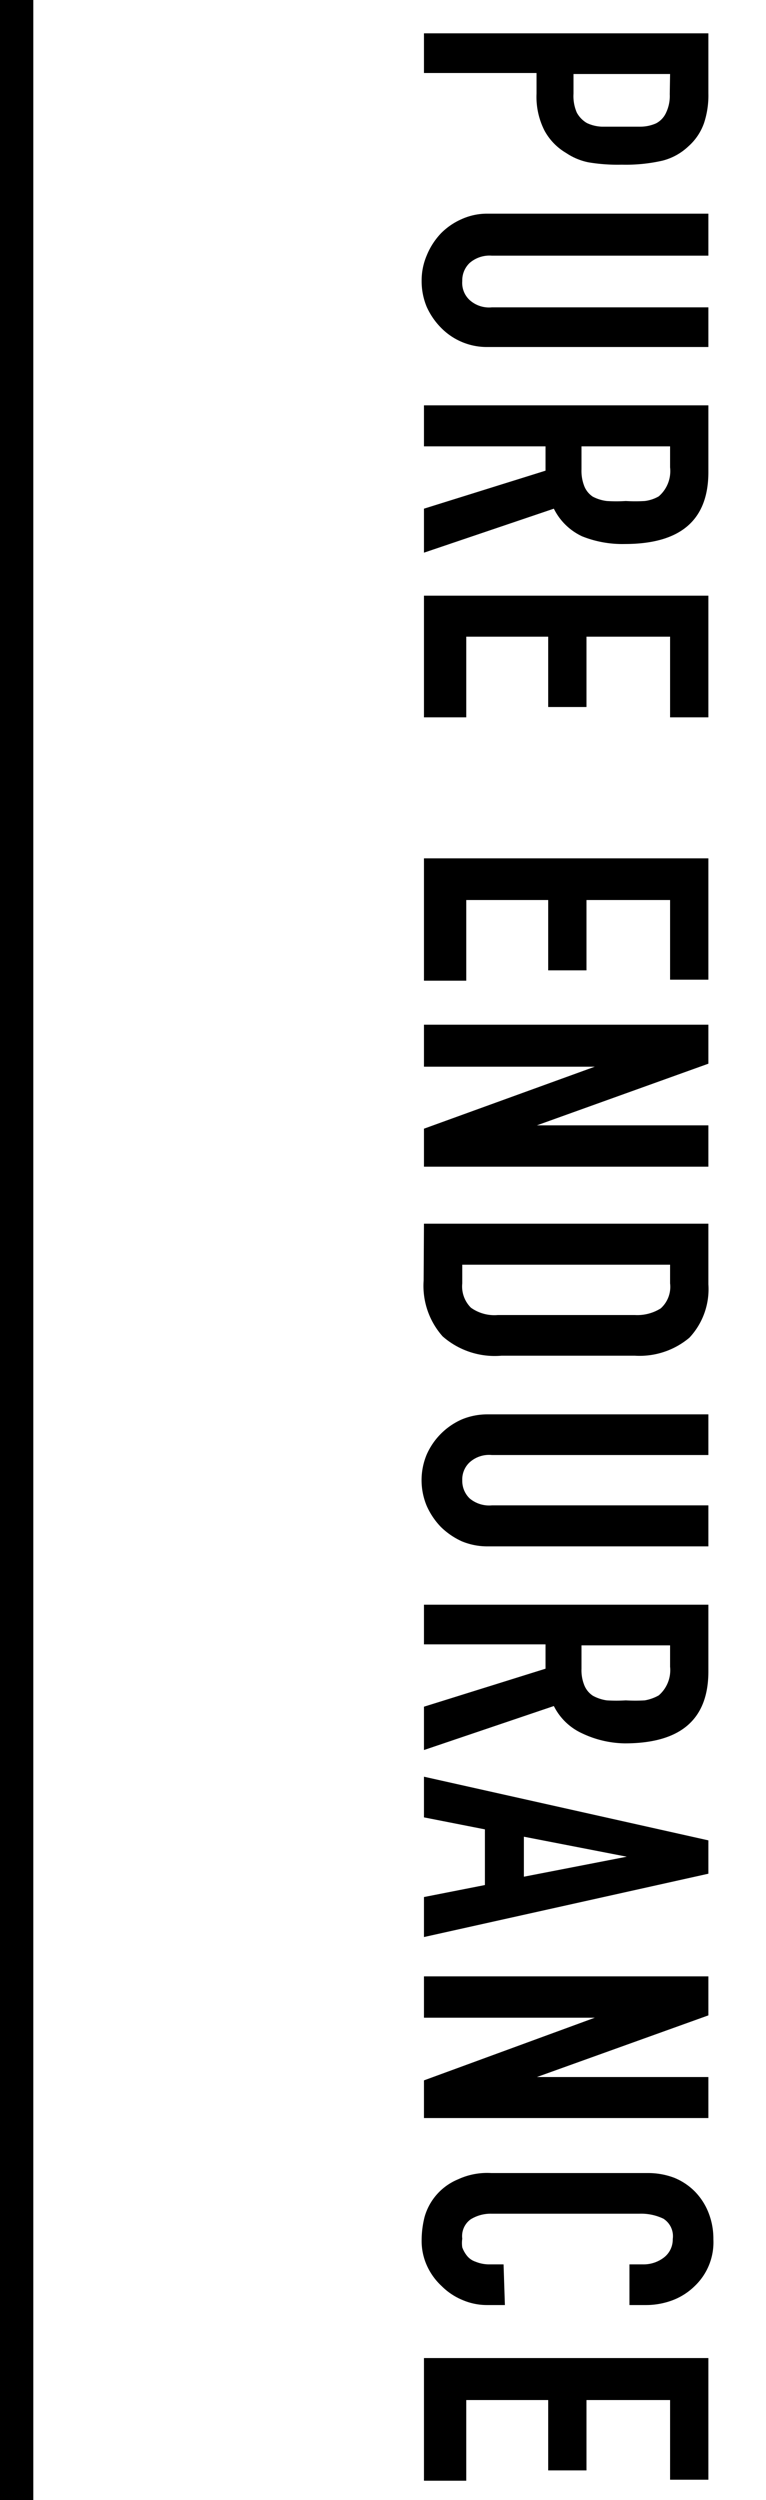
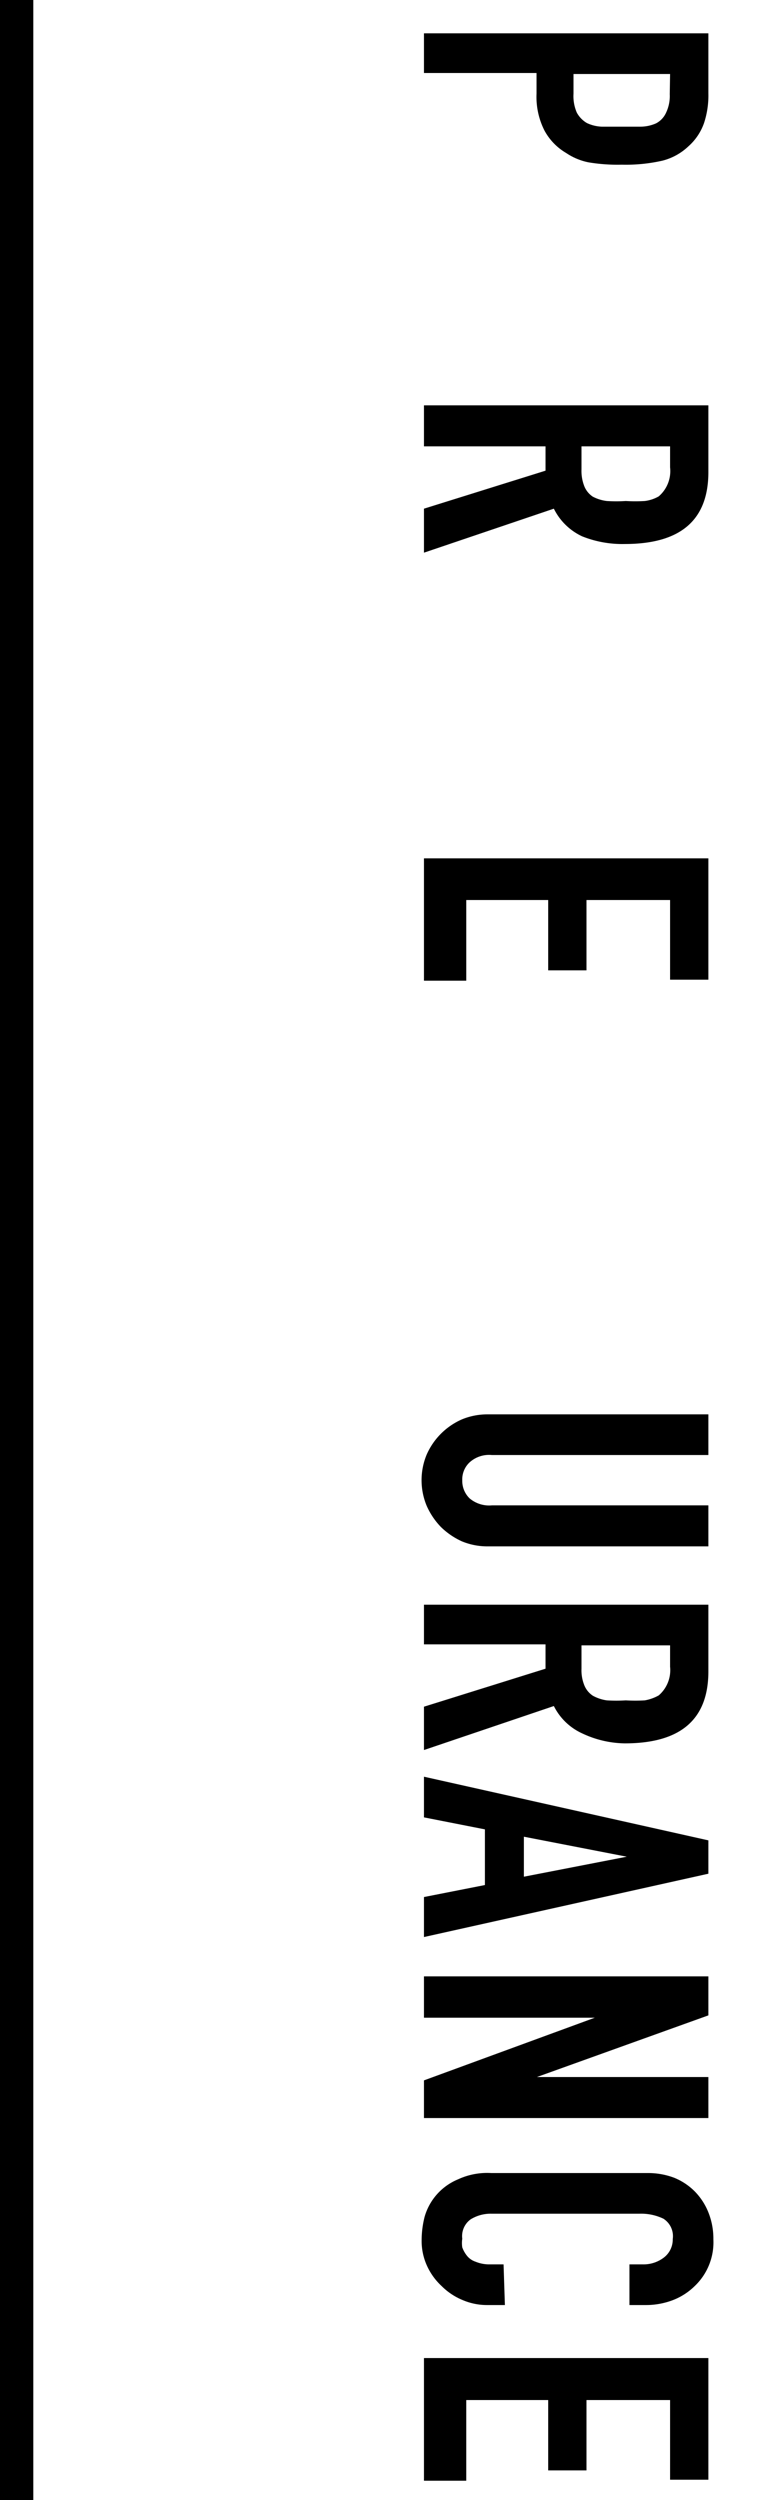
<svg xmlns="http://www.w3.org/2000/svg" viewBox="0 0 23 75">
  <defs>
    <style>.cls-1{fill:none;}</style>
  </defs>
  <title>アセット 19</title>
  <g id="レイヤー_2" data-name="レイヤー 2">
    <g id="button">
      <rect class="cls-1" x="-20.5" y="31.5" width="75" height="12" transform="translate(54.5 20.5) rotate(90)" />
      <path d="M12.73,1h8.54V2.8a2.65,2.65,0,0,1-.13.89,1.67,1.67,0,0,1-.47.7,1.76,1.76,0,0,1-.78.43,4.94,4.94,0,0,1-1.22.12,5.28,5.28,0,0,1-1-.07A1.85,1.85,0,0,1,17,4.59a1.74,1.74,0,0,1-.65-.67,2.23,2.23,0,0,1-.24-1.11V2.19H12.73Zm7.39,1.22h-2.9v.59a1.24,1.24,0,0,0,.1.57.81.81,0,0,0,.3.31,1.14,1.14,0,0,0,.45.11l.59,0,.57,0a1.16,1.16,0,0,0,.47-.1A.67.67,0,0,0,20,3.38a1.16,1.16,0,0,0,.11-.55Z" />
-       <path d="M21.27,10.41H14.65a1.92,1.92,0,0,1-1.41-.58,2.13,2.13,0,0,1-.43-.63,2,2,0,0,1-.15-.77,1.91,1.91,0,0,1,.15-.76A2.13,2.13,0,0,1,13.24,7a2,2,0,0,1,.63-.43,1.85,1.85,0,0,1,.78-.16h6.62V7.67h-6.5a.91.91,0,0,0-.67.22.72.72,0,0,0-.22.54A.7.7,0,0,0,14.1,9a.87.87,0,0,0,.67.22h6.5Z" />
      <path d="M12.73,12.16h8.54v2c0,1.44-.83,2.16-2.51,2.16a3.25,3.25,0,0,1-1.28-.23,1.79,1.79,0,0,1-.85-.83l-3.9,1.32V15.26l3.65-1.14v-.73H12.73Zm7.39,1.23H17.46v.69a1.25,1.25,0,0,0,.09.52.68.68,0,0,0,.25.3,1.22,1.22,0,0,0,.42.13,4.48,4.48,0,0,0,.57,0,4.78,4.78,0,0,0,.57,0,1.1,1.1,0,0,0,.42-.14,1,1,0,0,0,.34-.87Z" />
-       <path d="M12.73,17.87h8.54v3.65H20.12V19.1H17.61v2.11H16.46V19.1H14v2.42H12.73Z" />
      <path d="M12.73,25.75h8.54v3.64H20.12V27H17.61v2.11H16.46V27H14v2.42H12.73Z" />
-       <path d="M12.73,30.74h8.54v1.17l-5.15,1.85v0h5.15V35H12.73V33.86L17.86,32v0H12.73Z" />
-       <path d="M12.73,36.71h8.54v1.82a2.13,2.13,0,0,1-.57,1.6,2.32,2.32,0,0,1-1.64.54h-4a2.37,2.37,0,0,1-1.77-.58,2.28,2.28,0,0,1-.57-1.67Zm7.39,1.23H13.88v.56a.9.9,0,0,0,.26.73,1.21,1.21,0,0,0,.81.22h4.11a1.32,1.32,0,0,0,.78-.2.87.87,0,0,0,.28-.75Z" />
      <path d="M21.27,46.39H14.65a2,2,0,0,1-.78-.15,2.2,2.2,0,0,1-.63-.43,2.18,2.18,0,0,1-.43-.64,2,2,0,0,1,0-1.53,2.06,2.06,0,0,1,1.06-1.06,2,2,0,0,1,.78-.15h6.62v1.22h-6.5a.87.87,0,0,0-.67.22.7.7,0,0,0-.22.54.73.73,0,0,0,.22.54.91.91,0,0,0,.67.21h6.5Z" />
      <path d="M12.73,48.14h8.54v2c0,1.44-.83,2.16-2.51,2.16A3.08,3.08,0,0,1,17.48,52a1.77,1.77,0,0,1-.85-.82l-3.9,1.32v-1.3l3.65-1.14v-.73H12.73Zm7.39,1.22H17.46v.7a1.2,1.2,0,0,0,.09.51.68.68,0,0,0,.25.3,1.22,1.22,0,0,0,.42.14,4.67,4.67,0,0,0,.57,0,4.91,4.91,0,0,0,.57,0,1.3,1.3,0,0,0,.42-.15,1,1,0,0,0,.34-.86Z" />
      <path d="M12.73,53.3l8.54,1.91v1l-8.54,1.9V56.91l1.83-.36V54.88l-1.83-.36Zm3,3,3.09-.6v0l-3.09-.6Z" />
      <path d="M12.73,59.29h8.54v1.17l-5.15,1.85v0h5.15v1.23H12.73V62.41l5.13-1.88v0H12.73Z" />
      <path d="M15.16,69.15h-.52a1.86,1.86,0,0,1-.75-.15,1.93,1.93,0,0,1-.63-.42,1.9,1.9,0,0,1-.44-.61,1.79,1.79,0,0,1-.16-.76,2.88,2.88,0,0,1,.09-.71,1.73,1.73,0,0,1,1-1.12,2.08,2.08,0,0,1,1-.19h4.71a2.21,2.21,0,0,1,.78.14,1.86,1.86,0,0,1,.62.41,1.91,1.91,0,0,1,.41.63,2.12,2.12,0,0,1,.15.81,1.81,1.81,0,0,1-.56,1.4,1.92,1.92,0,0,1-.65.42,2.27,2.27,0,0,1-.83.15h-.48V67.93h.41a1,1,0,0,0,.63-.21.68.68,0,0,0,.26-.55.62.62,0,0,0-.28-.61,1.54,1.54,0,0,0-.72-.15H14.76a1.14,1.14,0,0,0-.63.17.62.62,0,0,0-.25.58.87.87,0,0,0,0,.26.89.89,0,0,0,.14.25.55.55,0,0,0,.26.18,1.08,1.08,0,0,0,.42.08h.42Z" />
      <path d="M12.73,70.74h8.54v3.65H20.12V72H17.61v2.11H16.46V72H14v2.42H12.73Z" />
      <rect x="-37" y="37" width="75" height="1" transform="translate(38 37) rotate(90)" />
    </g>
  </g>
</svg>